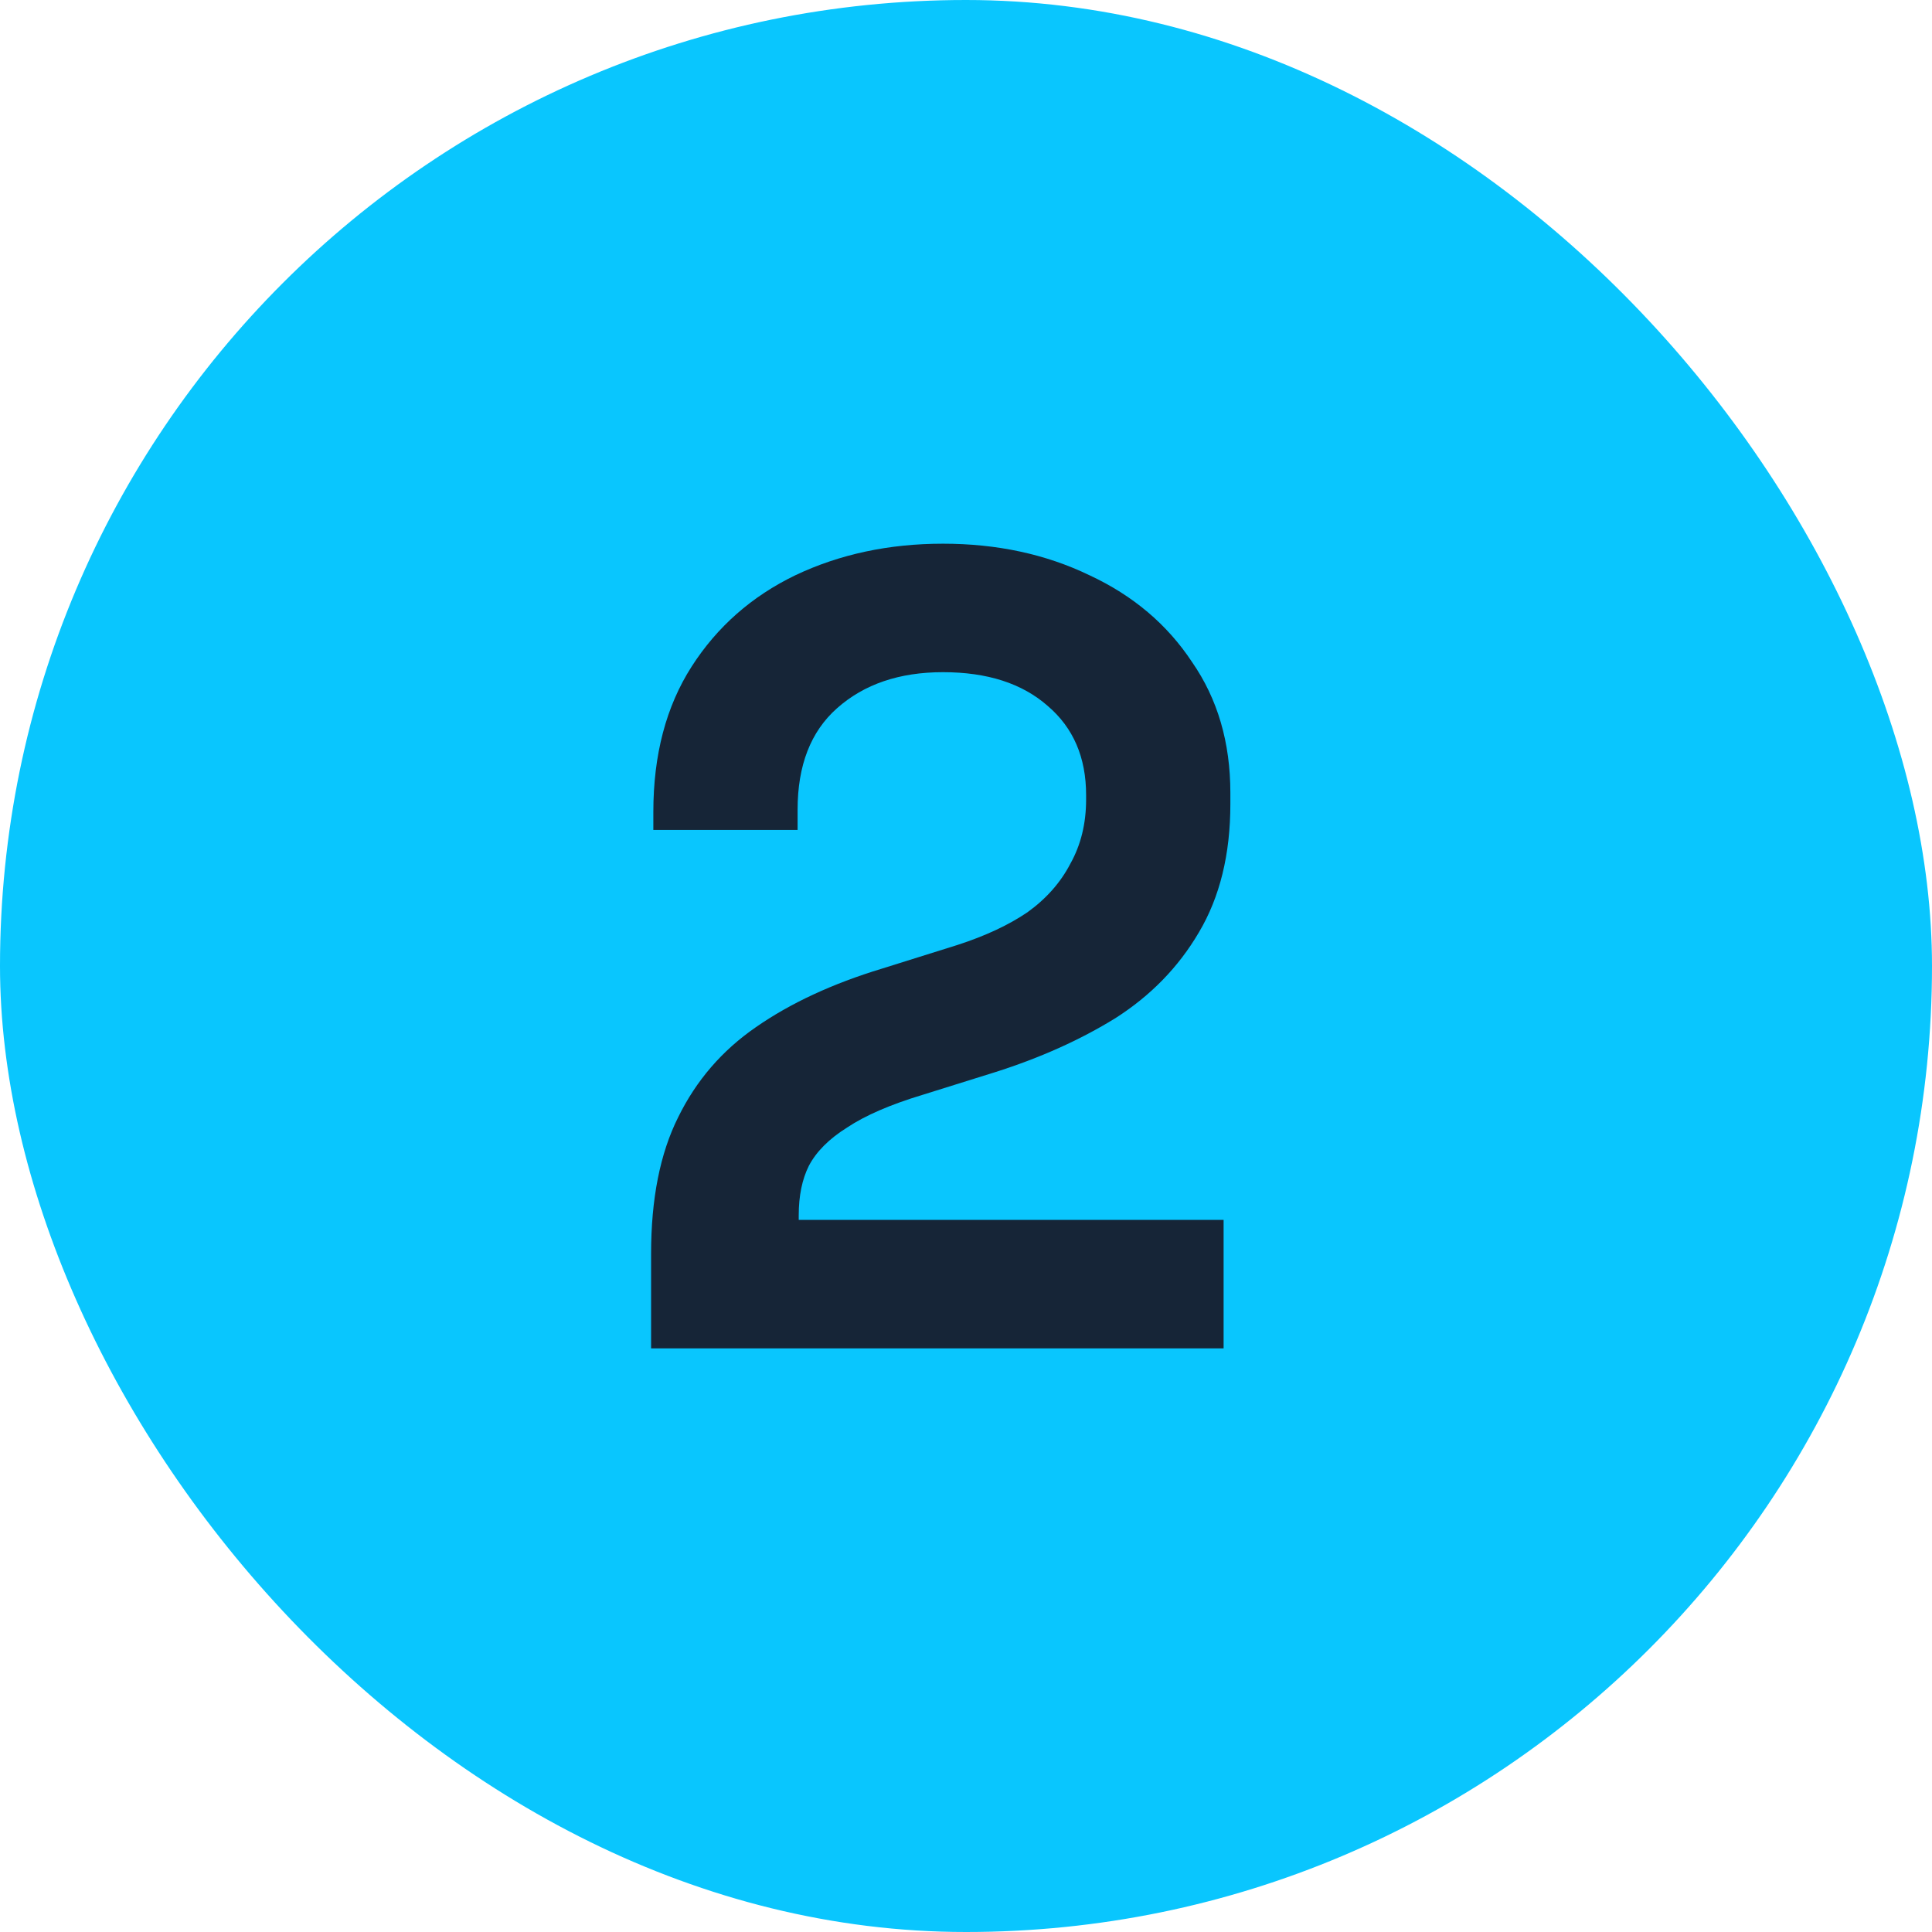
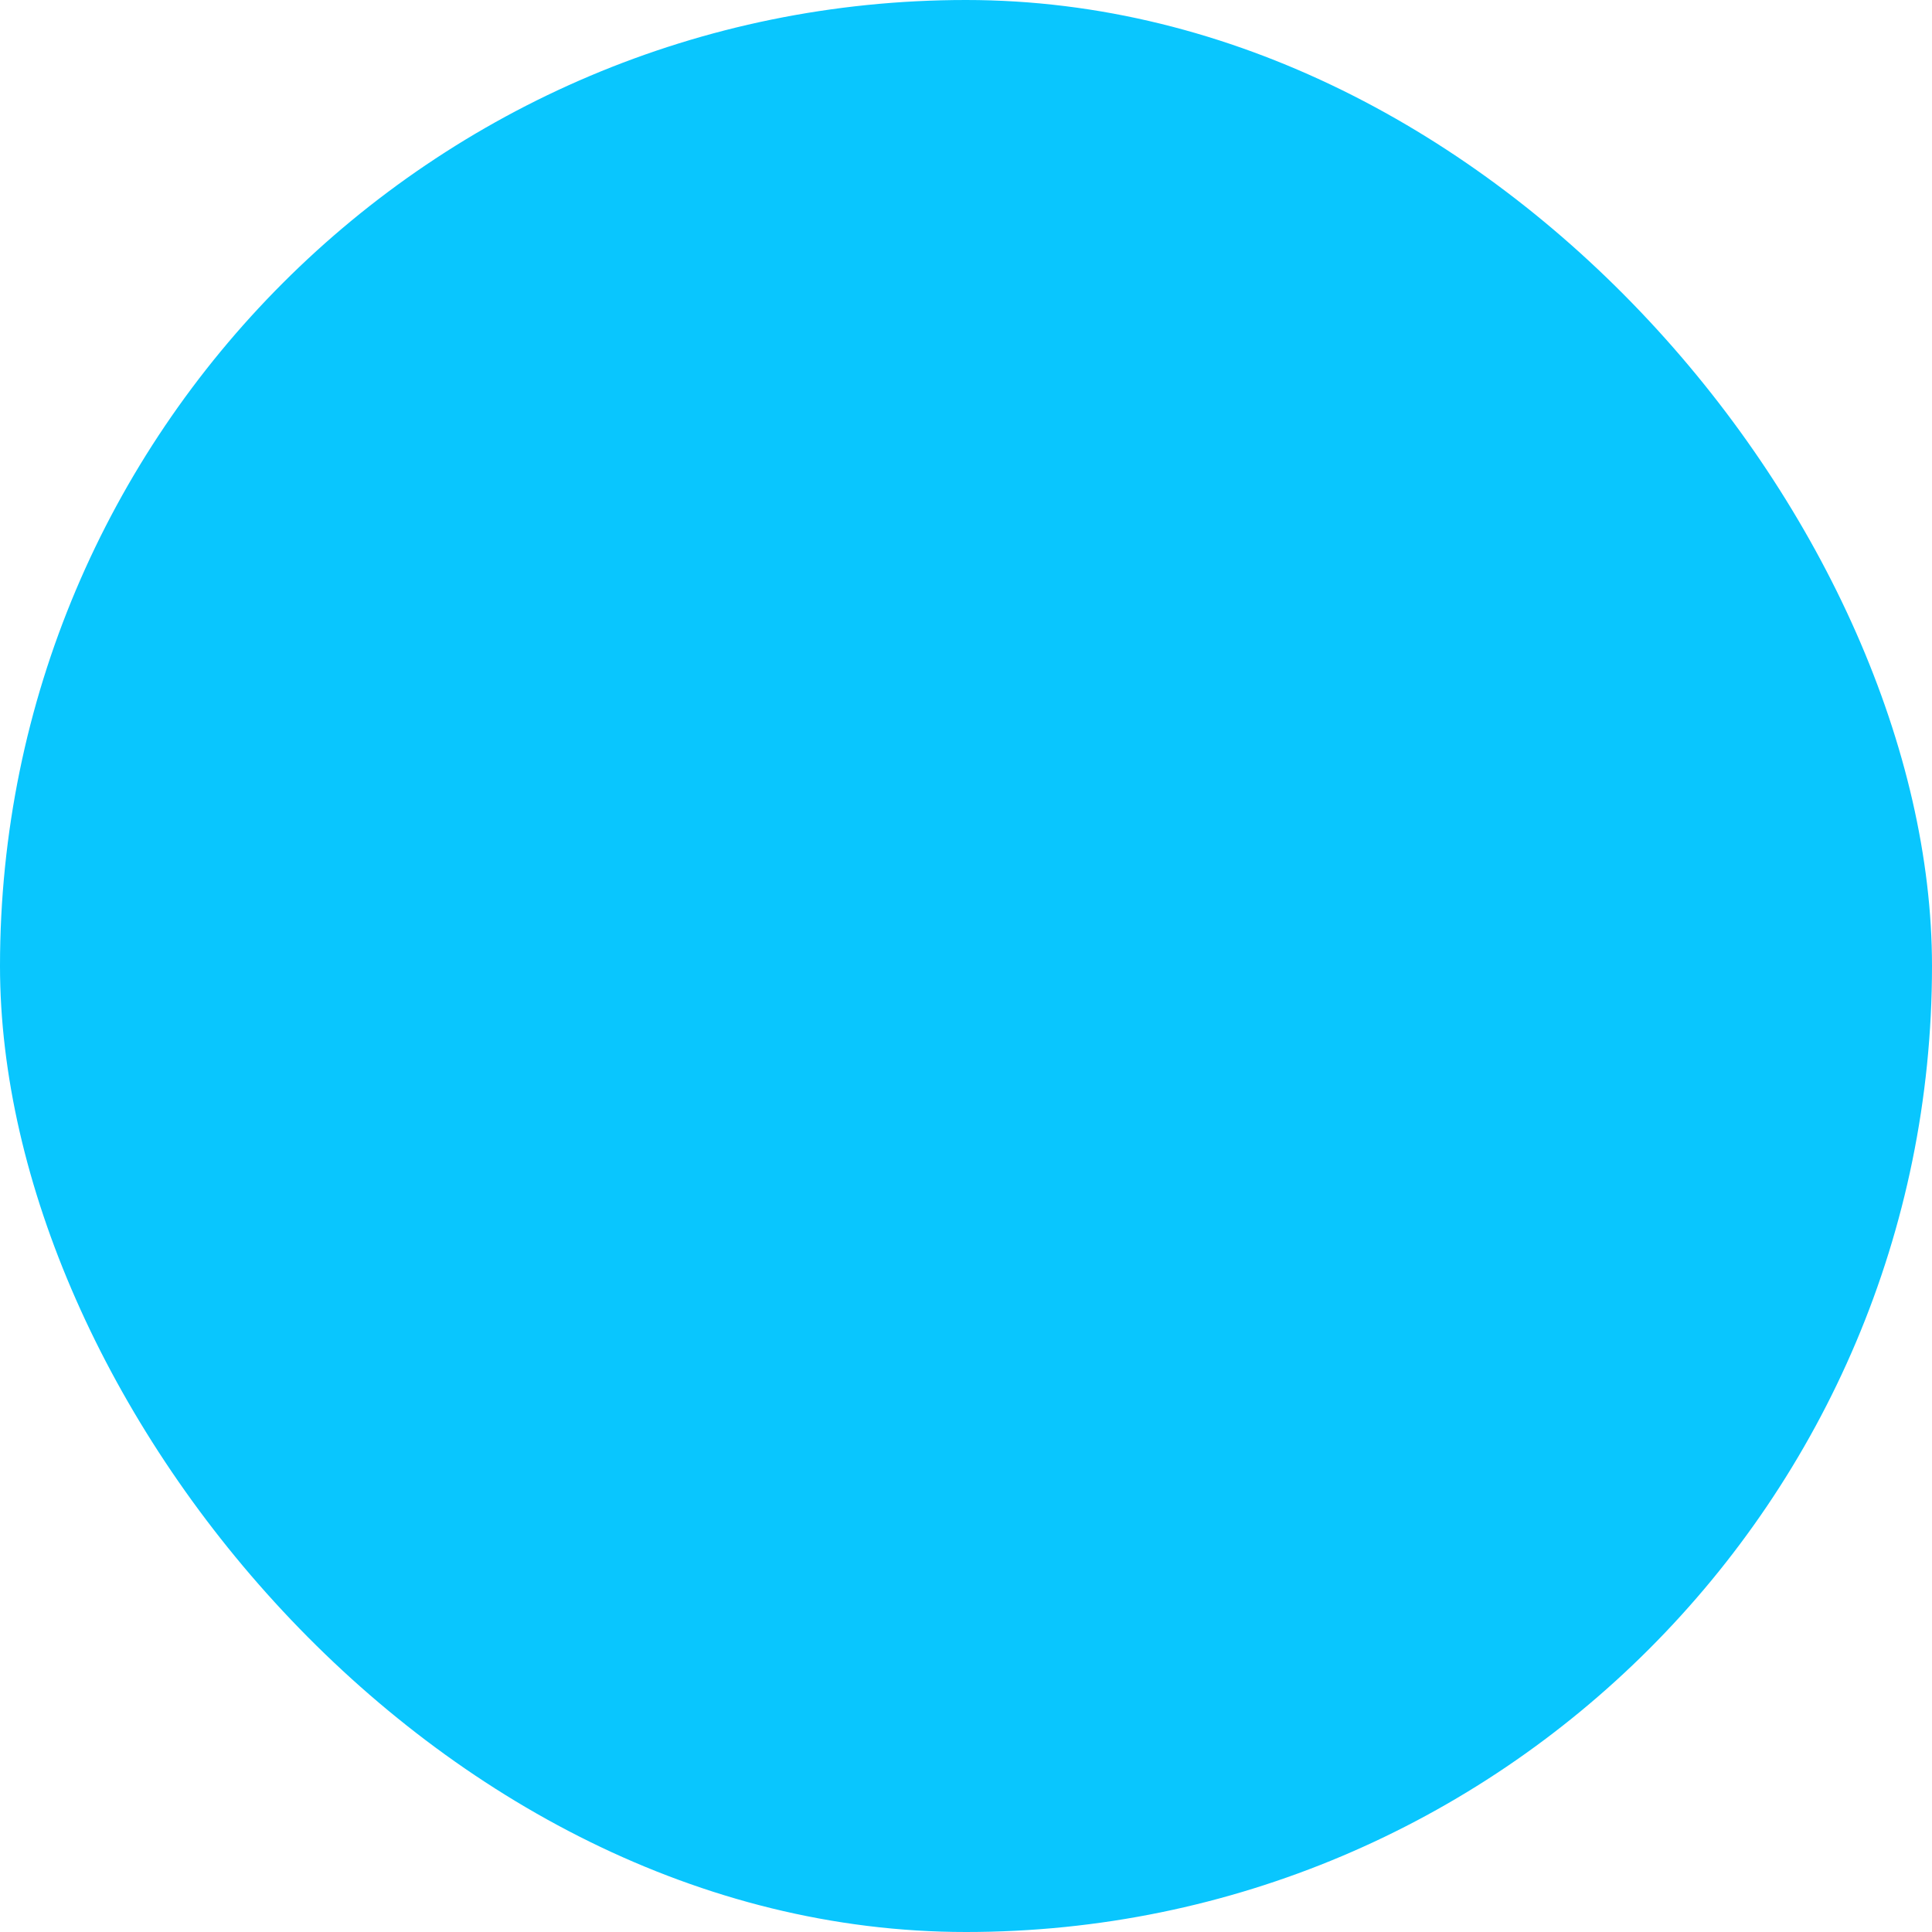
<svg xmlns="http://www.w3.org/2000/svg" width="96" height="96" viewBox="0 0 96 96" fill="none">
  <rect width="96" height="96" rx="48" fill="#09C6FE" />
-   <path d="M32.352 67V62.296C32.352 59.571 32.8 57.312 33.696 55.52C34.592 53.691 35.88 52.197 37.56 51.04C39.277 49.845 41.368 48.875 43.832 48.128L47.584 46.952C48.965 46.504 50.123 45.963 51.056 45.328C51.989 44.656 52.699 43.853 53.184 42.92C53.707 41.987 53.968 40.923 53.968 39.728V39.504C53.968 37.637 53.333 36.163 52.064 35.08C50.795 33.96 49.059 33.4 46.856 33.4C44.691 33.4 42.936 33.997 41.592 35.192C40.285 36.349 39.632 38.029 39.632 40.232V41.24H32.464V40.344C32.464 37.507 33.099 35.099 34.368 33.12C35.637 31.141 37.355 29.629 39.52 28.584C41.723 27.539 44.168 27.016 46.856 27.016C49.544 27.016 51.971 27.539 54.136 28.584C56.301 29.592 58 31.029 59.232 32.896C60.501 34.725 61.136 36.891 61.136 39.392V39.952C61.136 42.453 60.613 44.581 59.568 46.336C58.56 48.053 57.179 49.472 55.424 50.592C53.669 51.675 51.672 52.571 49.432 53.28L45.848 54.4C44.243 54.885 42.992 55.427 42.096 56.024C41.2 56.584 40.565 57.219 40.192 57.928C39.856 58.6 39.688 59.421 39.688 60.392V60.616H60.8V67H32.352Z" fill="#162537" />
</svg>